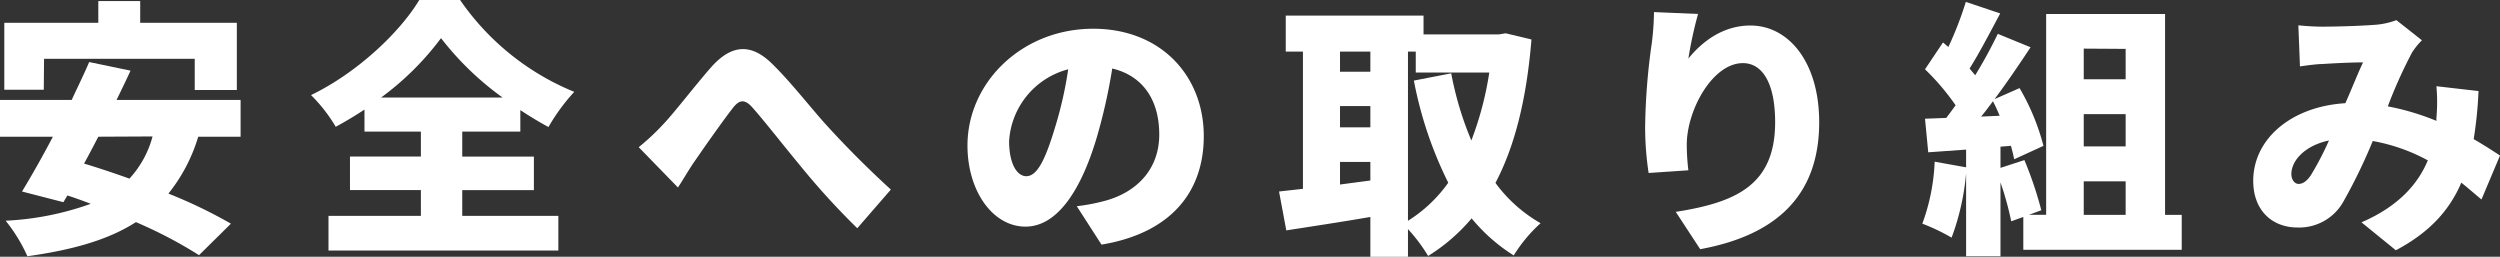
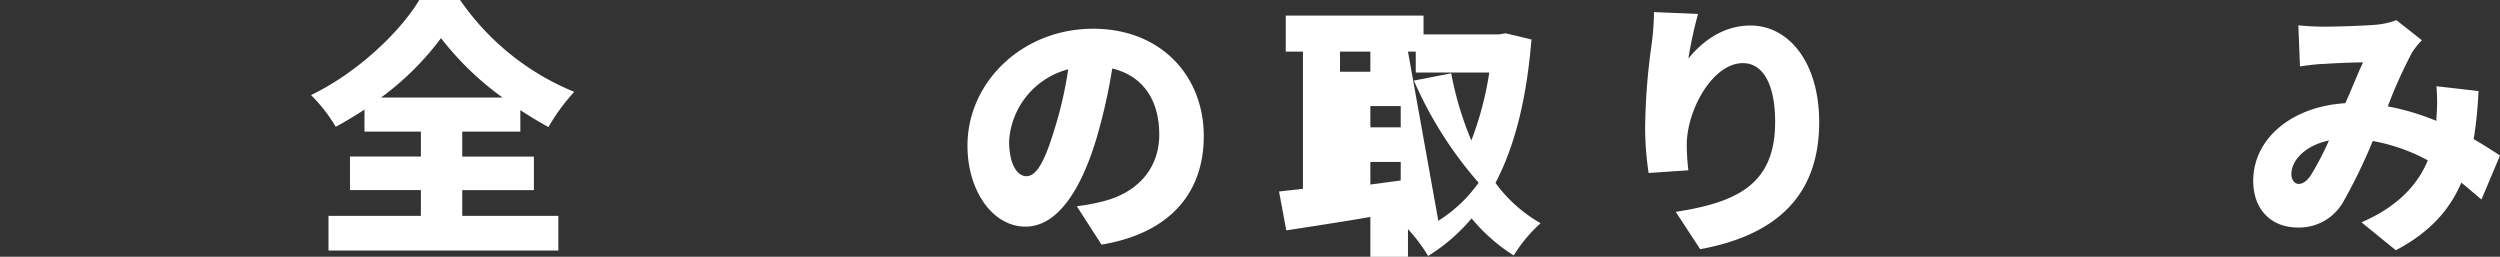
<svg xmlns="http://www.w3.org/2000/svg" viewBox="0 0 372.31 38.23">
  <rect x="0" y="0" width="372.31" height="38.23" fill="#333333" stroke="none" />
  <defs>
    <style>.cls-1{fill:#fff;}</style>
  </defs>
  <g id="Layer_2" data-name="Layer 2">
    <g id="テキスト">
-       <path class="cls-1" d="M29.52,20.36a24.89,24.89,0,0,1-4.44,8.47,72.44,72.44,0,0,1,9.31,4.48L29.64,38a66.07,66.07,0,0,0-9.4-4.92c-4.16,2.68-9.56,4.16-16.16,5.08A24,24,0,0,0,.84,32.87a43.54,43.54,0,0,0,12.68-2.52c-1.16-.44-2.32-.87-3.48-1.24l-.6,1L3.28,28.52c1.36-2.24,3-5.12,4.6-8.16H0V14.88H10.68c.92-2,1.84-3.84,2.6-5.64l6.16,1.28c-.64,1.4-1.36,2.88-2.08,4.36H35.83v5.48Zm-23-7H.64V3.4h14V.16h6.24V3.4H35.27v10H29V8.76H6.56Zm8.12,7c-.72,1.4-1.44,2.76-2.12,4,2.12.64,4.4,1.4,6.76,2.24a14.94,14.94,0,0,0,3.44-6.28Z" />
      <path class="cls-1" d="M68.84,32.15H83.15v5.16H48.92V32.15H62.68V28.31H52.12v-5H62.68V19.6h-8.4V16.32c-1.4.92-2.8,1.76-4.28,2.56a23.56,23.56,0,0,0-3.68-4.72C53.2,10.84,59.56,4.8,62.44,0h6.08a38.12,38.12,0,0,0,17,13.68,28.91,28.91,0,0,0-3.84,5.24c-1.4-.76-2.79-1.6-4.19-2.52v3.2H68.84v3.72H79.51v5H68.84Zm6-17.63a44.14,44.14,0,0,1-9.16-8.84,42.48,42.48,0,0,1-8.92,8.84Z" />
-       <path class="cls-1" d="M98.76,18.52c1.68-1.76,4.6-5.6,7.12-8.48,3-3.4,5.88-3.6,8.92-.72,2.88,2.76,6.08,6.92,8.32,9.36,2.59,2.84,5.67,6,9.55,9.55l-5,5.76a108.93,108.93,0,0,1-8.39-9.19c-2.4-2.88-5.32-6.64-7.2-8.76-1.2-1.36-2-1.2-3,.12-1.4,1.8-4,5.48-5.48,7.64-1,1.4-1.88,3-2.64,4.12l-5.84-6A34.56,34.56,0,0,0,98.76,18.52Z" />
      <path class="cls-1" d="M160.36,30.71a28.44,28.44,0,0,0,3.88-.72c5-1.24,8.4-4.75,8.4-9.95s-2.48-8.76-7-9.84a82.86,82.86,0,0,1-2.32,10.32c-2.36,7.92-5.92,13.23-10.6,13.23-4.88,0-8.64-5.31-8.64-12.07,0-9.4,8.12-17.4,18.72-17.4,10.07,0,16.47,7,16.47,16,0,8.32-4.91,14.43-15.23,16.15Zm-1.28-20.39A11.8,11.8,0,0,0,150.28,21c0,3.44,1.2,5.24,2.56,5.24,1.6,0,2.8-2.4,4.2-7A57.76,57.76,0,0,0,159.08,10.32Z" />
-       <path class="cls-1" d="M228.07,5.88c-.72,8.88-2.48,15.88-5.36,21.36a21.49,21.49,0,0,0,6.72,6,22,22,0,0,0-4,4.8,26.11,26.11,0,0,1-6.27-5.52,27.25,27.25,0,0,1-6.48,5.6,24.27,24.27,0,0,0-3-4v4.12h-5.6V32.31c-4.4.76-8.92,1.44-12.52,2l-1.08-5.79,3.56-.4V7.68h-2.56V2.32H212v2.8h11.24l1-.16Zm-28.51,1.8v3h4.52v-3Zm0,11.28h4.52V15.8h-4.52Zm4.52,7.92V24.12h-4.52v3.36Zm5.6,6a20.93,20.93,0,0,0,6-5.67A58.57,58.57,0,0,1,210.56,12l5.56-1.08a48.84,48.84,0,0,0,3,10,48.57,48.57,0,0,0,2.67-10.12H210.84V7.68h-1.16Z" />
+       <path class="cls-1" d="M228.07,5.88c-.72,8.88-2.48,15.88-5.36,21.36a21.49,21.49,0,0,0,6.72,6,22,22,0,0,0-4,4.8,26.11,26.11,0,0,1-6.27-5.52,27.25,27.25,0,0,1-6.48,5.6,24.27,24.27,0,0,0-3-4v4.12h-5.6V32.31c-4.4.76-8.92,1.44-12.52,2l-1.08-5.79,3.56-.4V7.68h-2.56V2.32H212v2.8h11.24l1-.16Zm-28.51,1.8v3h4.52v-3m0,11.28h4.52V15.8h-4.52Zm4.52,7.92V24.12h-4.52v3.36Zm5.6,6a20.93,20.93,0,0,0,6-5.67A58.57,58.57,0,0,1,210.56,12l5.56-1.08a48.84,48.84,0,0,0,3,10,48.57,48.57,0,0,0,2.67-10.12H210.84V7.68h-1.16Z" />
      <path class="cls-1" d="M252.88,2.08a59.53,59.53,0,0,0-1.44,6.64c2-2.48,5.12-4.92,9.24-4.92,5.68,0,10.24,5.44,10.24,14.4,0,11.31-6.84,16.91-17.72,18.91l-3.64-5.56c8.92-1.4,14.8-3.95,14.8-13.35,0-6-2-8.8-4.8-8.8-4.52,0-8.36,7-8.36,12.16a32.52,32.52,0,0,0,.24,3.8l-5.92.4A46,46,0,0,1,245,19a95.13,95.13,0,0,1,1-12.64,39.84,39.84,0,0,0,.32-4.56Z" />
-       <path class="cls-1" d="M324.91,32v5.2H301.32V32.31l-1.8.64a46,46,0,0,0-1.6-5.79v11H292.8V25.8a36.31,36.31,0,0,1-2.16,9.59,29.22,29.22,0,0,0-4.36-2.08,30.18,30.18,0,0,0,1.84-9.23l4.68.84V22.28l-5.64.4-.48-5,3.16-.12c.48-.6.92-1.24,1.4-1.88a35.6,35.6,0,0,0-4.56-5.36l2.68-4,.8.68a52.51,52.51,0,0,0,2.6-6.72L297.88,2c-1.52,2.84-3.16,6-4.56,8.2.28.36.6.72.84,1a69.39,69.39,0,0,0,3.36-6.16l4.88,2c-1.64,2.48-3.48,5.2-5.36,7.72l3.72-1.64a33.61,33.61,0,0,1,3.56,8.6l-4.36,2c-.12-.6-.28-1.28-.48-2l-1.56.12V25l3.56-1.16A55.21,55.21,0,0,1,304,31.31l-1.84.68h2.56V2.08h17.71V32ZM297.8,17.24c-.32-.76-.64-1.48-1-2.16-.6.8-1.16,1.56-1.76,2.28Zm12.52-10v4.56h6.24V7.28ZM316.56,17h-6.24V21.8h6.24Zm-6.24,15h6.24V27h-6.24Z" />
      <path class="cls-1" d="M369.55,29.71c-1-.83-2-1.71-3-2.51-1.75,4.11-4.75,7.43-9.75,10.07l-5.12-4.16c5.76-2.48,8.52-5.95,9.88-9.23A27.22,27.22,0,0,0,353.36,21,79.88,79.88,0,0,1,349,30a7.54,7.54,0,0,1-6.84,3.88c-3.76,0-6.6-2.52-6.6-6.95,0-6.24,5.68-11.08,13.72-11.56,1-2.24,1.88-4.52,2.64-6.08-1.56,0-4.2.12-6,.24-.8,0-2.32.2-3.4.36l-.24-6.12c1.12.12,2.6.2,3.48.2,2.36,0,6-.12,8-.28A11.25,11.25,0,0,0,356.88,3l3.8,3a10.61,10.61,0,0,0-1.48,1.84,70.65,70.65,0,0,0-3.6,8,37.17,37.17,0,0,1,7.24,2.16l0-.44a26.1,26.1,0,0,0,0-4.72l6.27.72a60.6,60.6,0,0,1-.72,7.16c1.53.88,2.88,1.76,3.92,2.44ZM344.2,26a44.42,44.42,0,0,0,2.64-5.08c-3.6.76-5.6,3-5.6,5,0,.84.48,1.47,1.08,1.47S343.56,27,344.2,26Z" />
    </g>
  </g>
</svg>